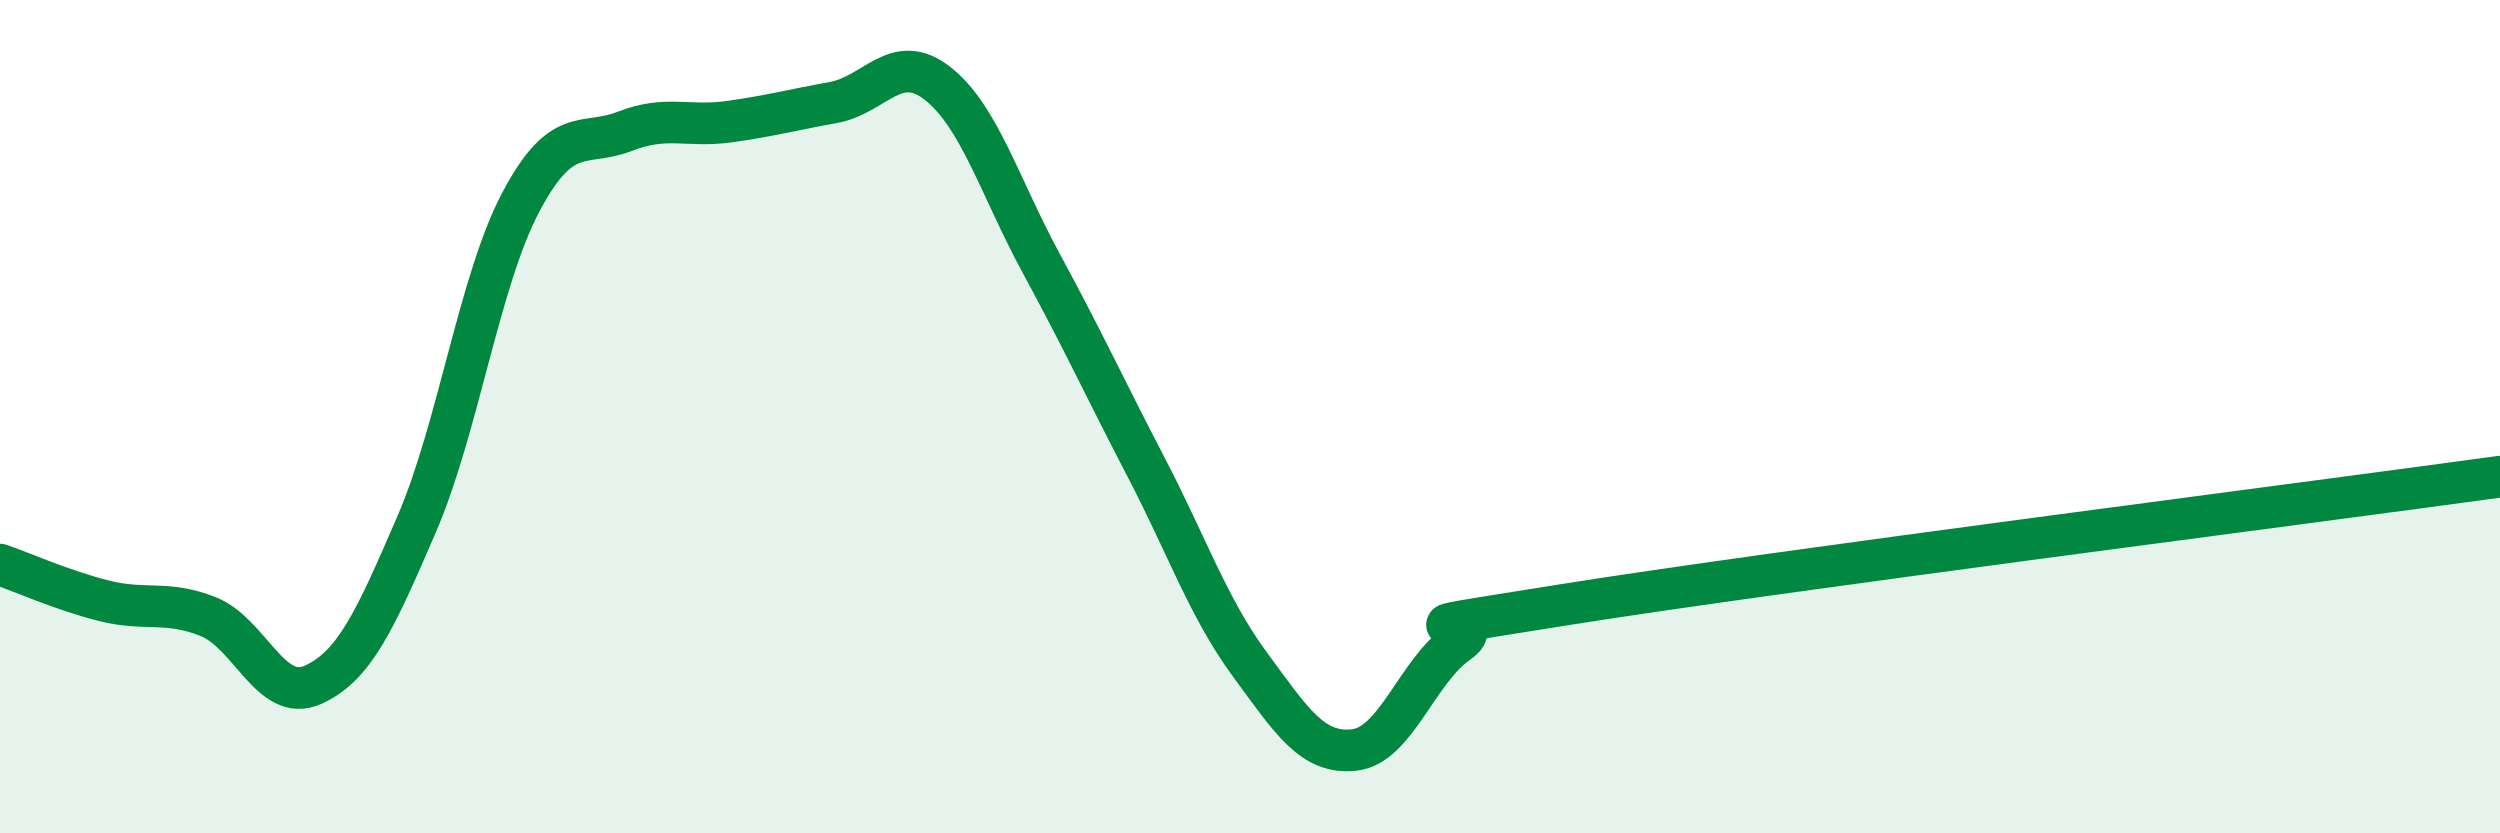
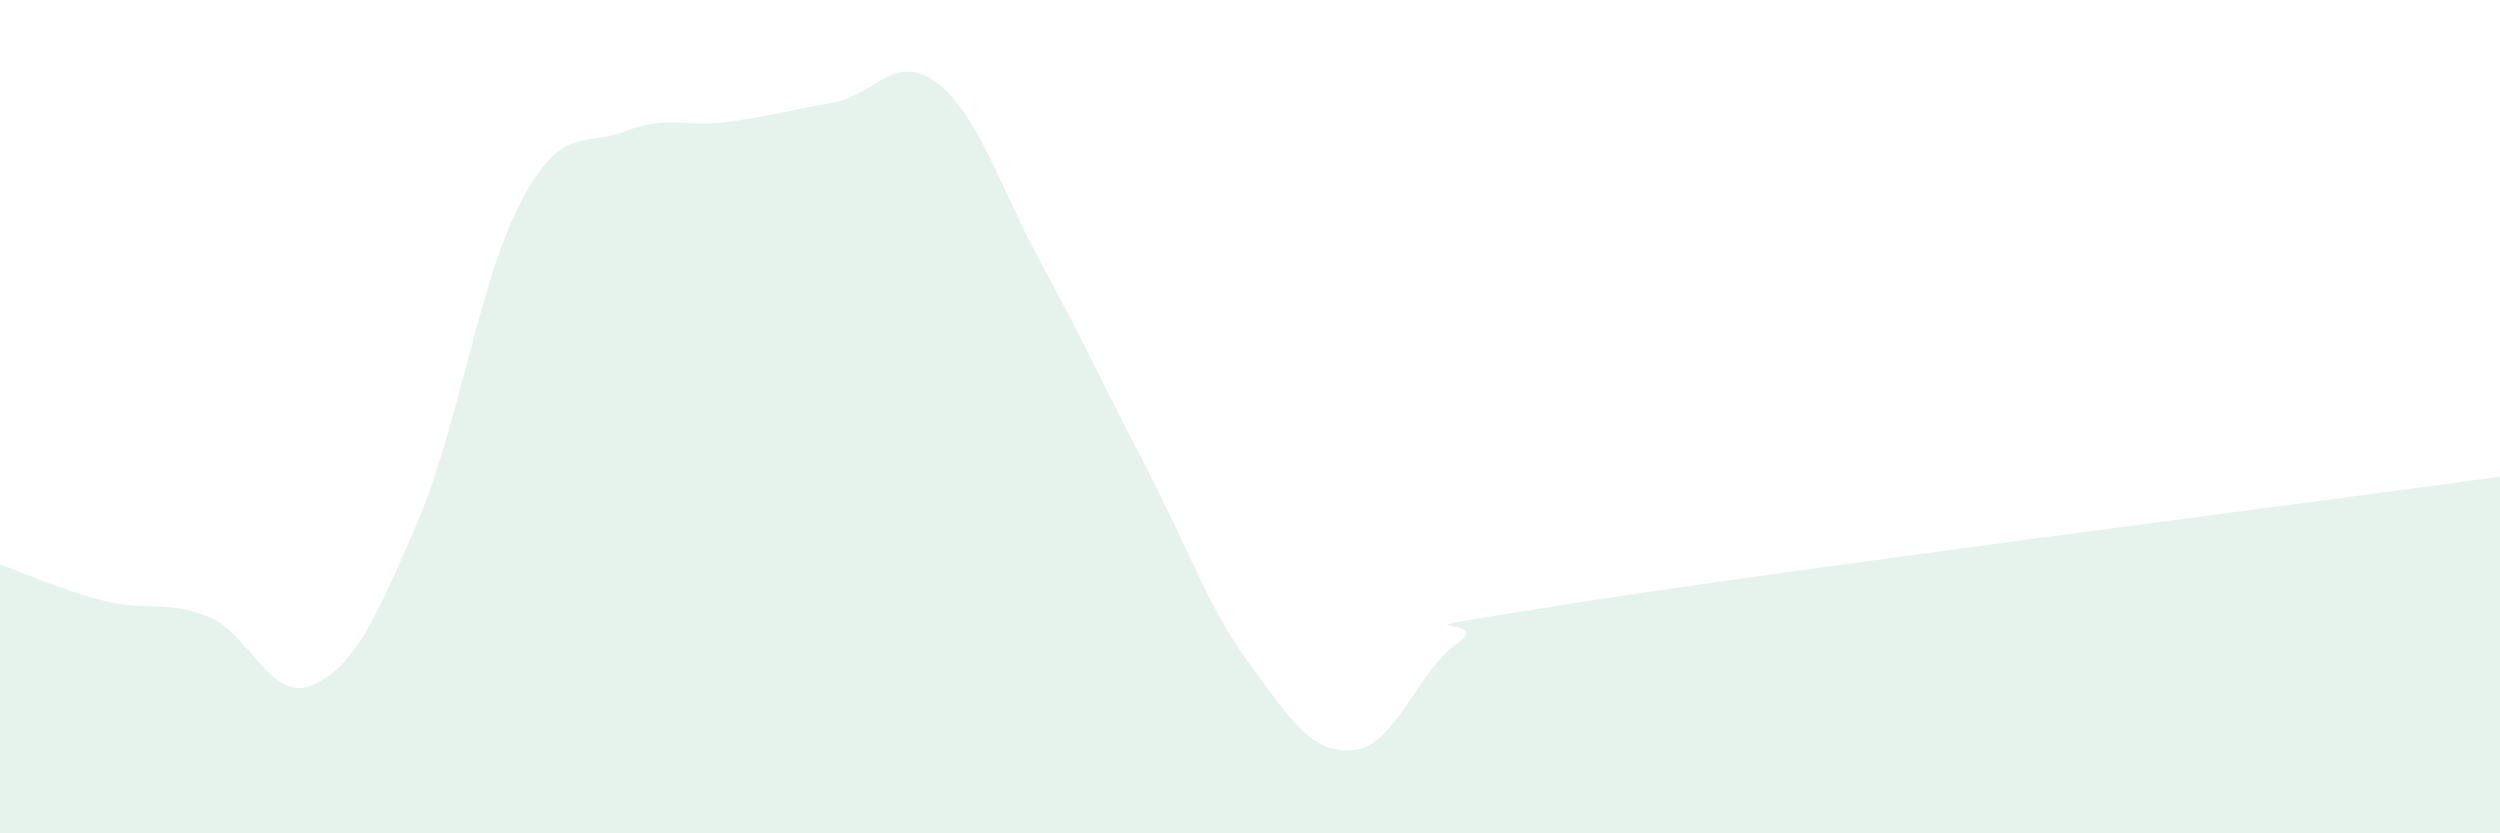
<svg xmlns="http://www.w3.org/2000/svg" width="60" height="20" viewBox="0 0 60 20">
  <path d="M 0,13.55 C 0.5,13.72 1.5,14.17 2.5,14.42 C 3.5,14.67 4,14.4 5,14.8 C 6,15.2 6.5,16.88 7.5,16.44 C 8.5,16 9,14.9 10,12.58 C 11,10.26 11.5,6.74 12.5,4.85 C 13.5,2.96 14,3.54 15,3.15 C 16,2.76 16.5,3.06 17.5,2.92 C 18.5,2.78 19,2.64 20,2.46 C 21,2.28 21.5,1.22 22.5,2 C 23.5,2.78 24,4.5 25,6.34 C 26,8.18 26.5,9.28 27.5,11.2 C 28.5,13.12 29,14.59 30,15.95 C 31,17.31 31.5,18.11 32.5,18 C 33.5,17.89 34,16.12 35,15.42 C 36,14.72 32.5,15.32 37.5,14.52 C 42.5,13.72 55.5,12.06 60,11.44L60 20L0 20Z" fill="#008740" opacity="0.1" stroke-linecap="round" stroke-linejoin="round" />
-   <path d="M 0,13.55 C 0.5,13.72 1.5,14.17 2.5,14.42 C 3.5,14.67 4,14.4 5,14.8 C 6,15.2 6.5,16.88 7.5,16.44 C 8.5,16 9,14.9 10,12.58 C 11,10.26 11.5,6.74 12.5,4.85 C 13.5,2.96 14,3.54 15,3.15 C 16,2.76 16.5,3.06 17.5,2.92 C 18.5,2.78 19,2.64 20,2.46 C 21,2.28 21.5,1.22 22.5,2 C 23.5,2.78 24,4.5 25,6.34 C 26,8.18 26.5,9.28 27.5,11.2 C 28.5,13.12 29,14.59 30,15.95 C 31,17.31 31.5,18.11 32.5,18 C 33.5,17.89 34,16.12 35,15.42 C 36,14.72 32.5,15.32 37.5,14.52 C 42.5,13.72 55.5,12.06 60,11.44" stroke="#008740" stroke-width="1" fill="none" stroke-linecap="round" stroke-linejoin="round" />
</svg>